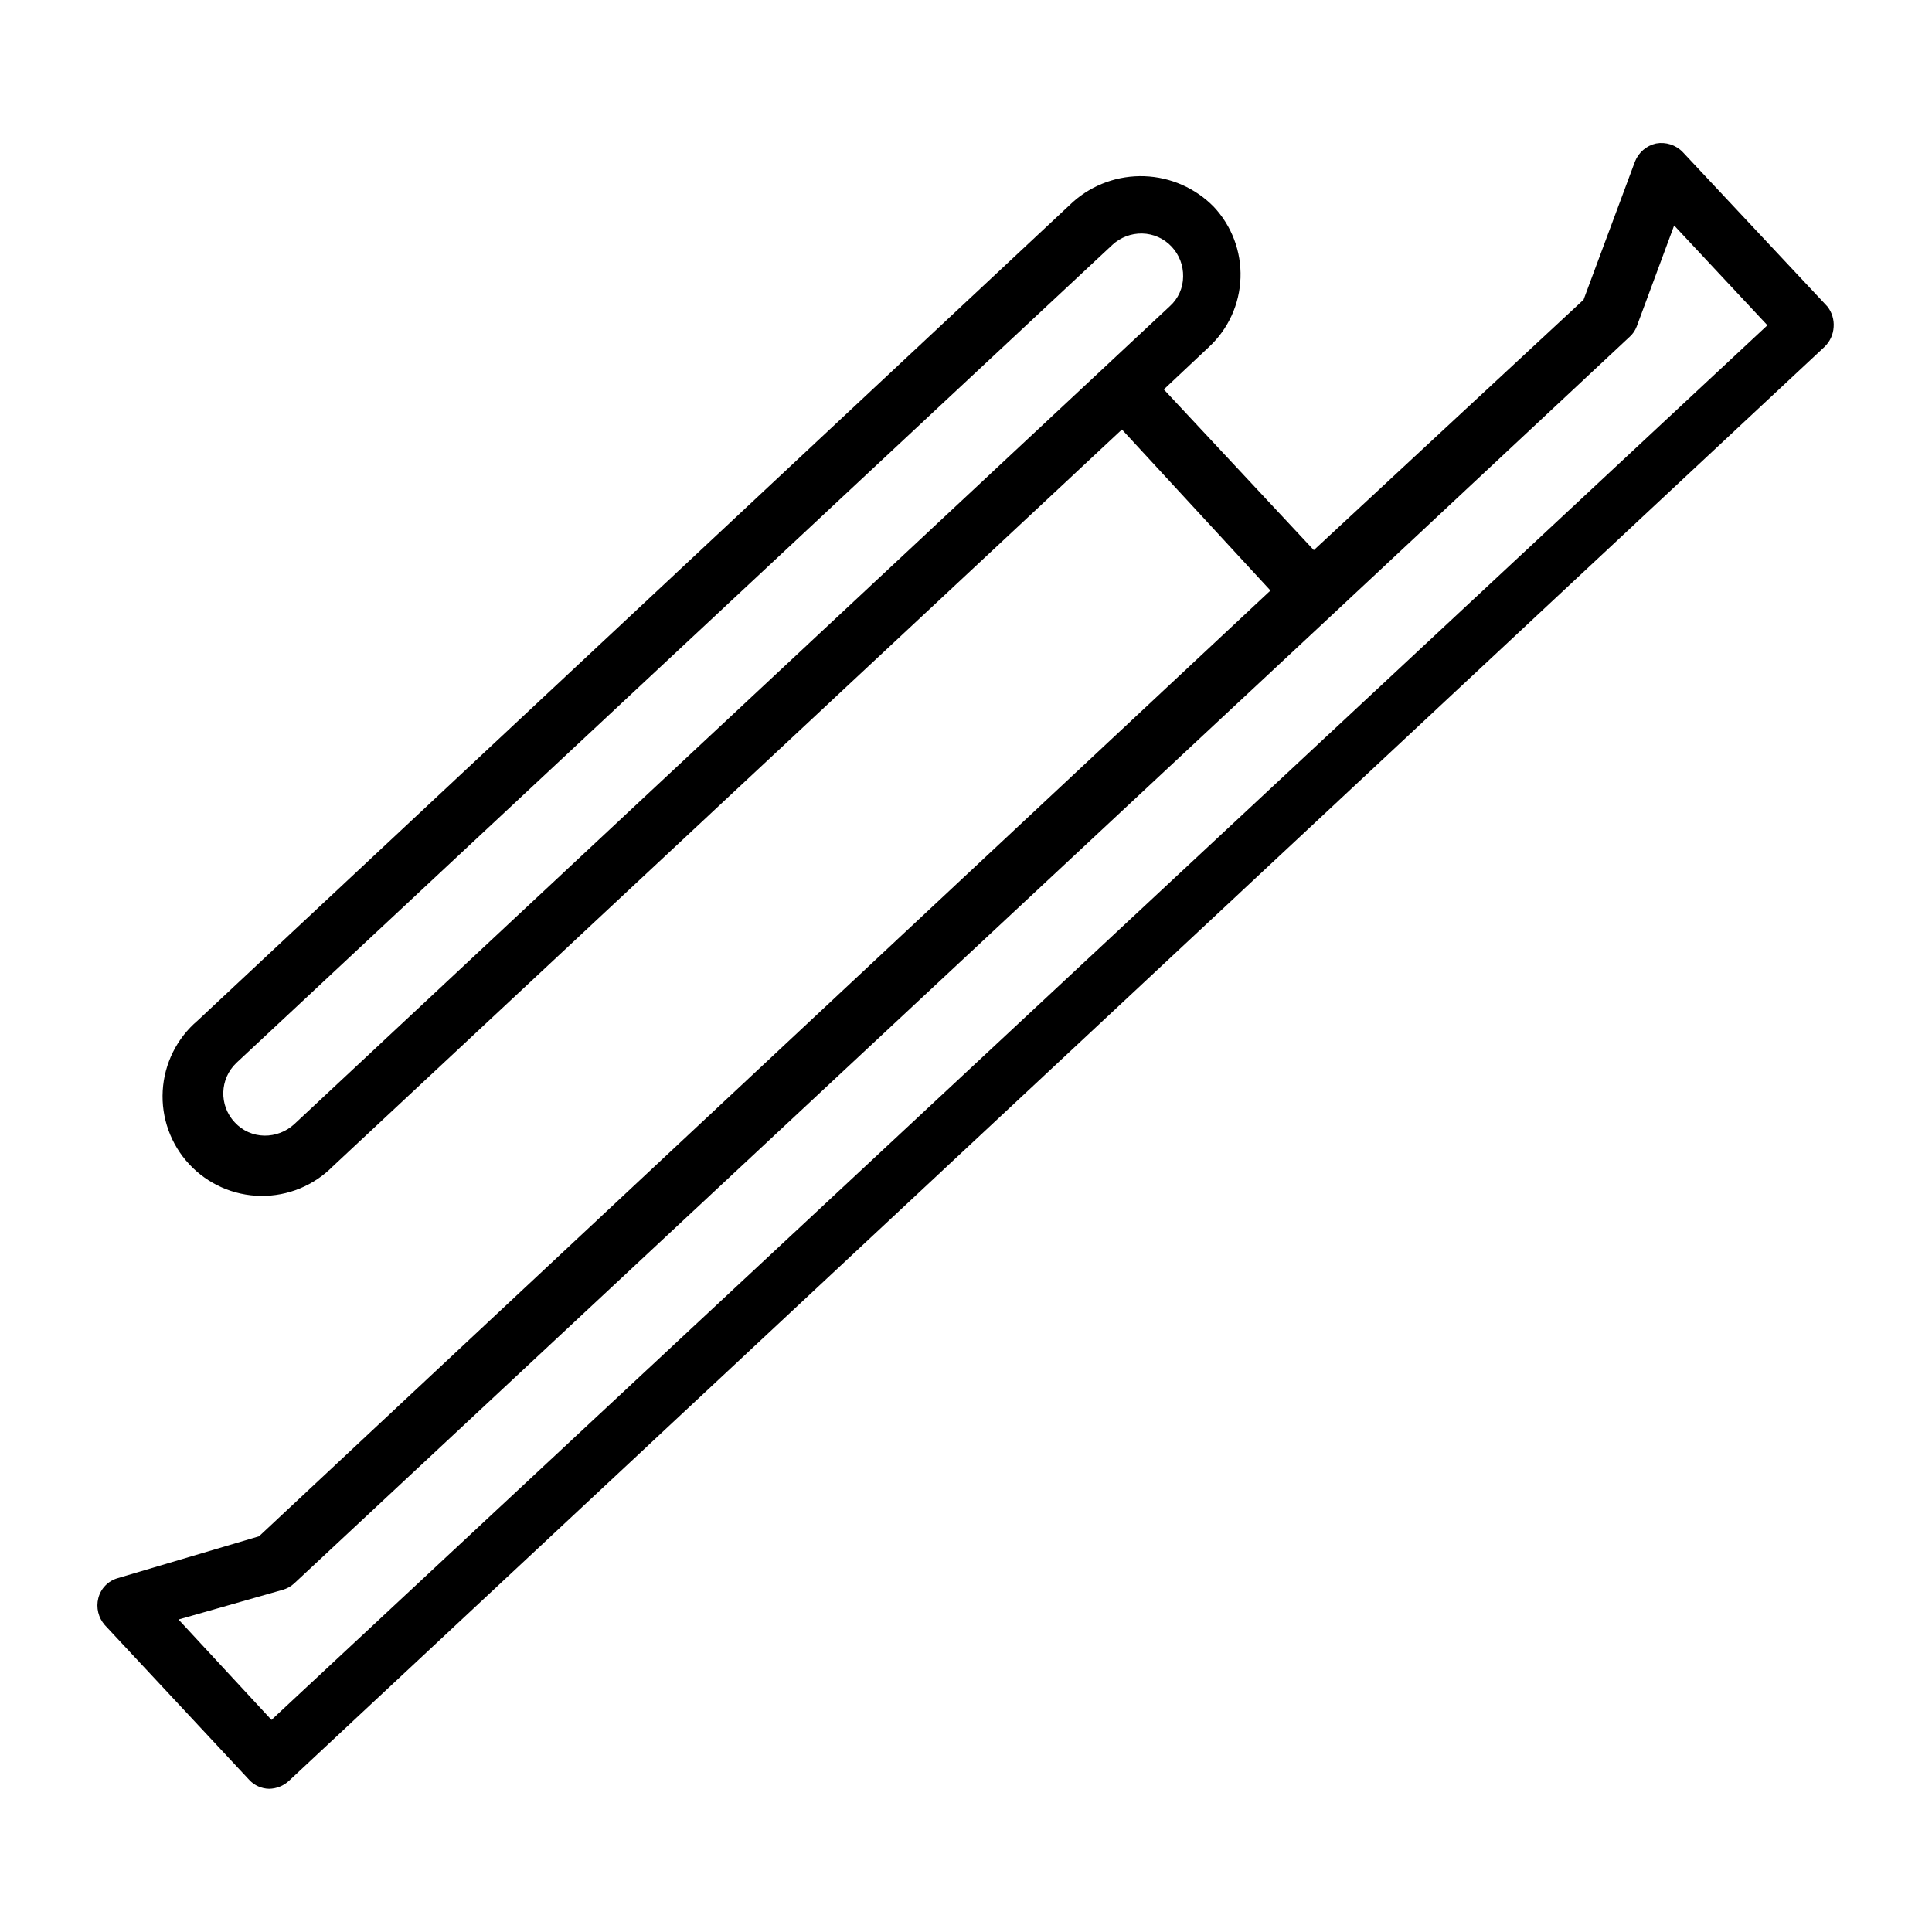
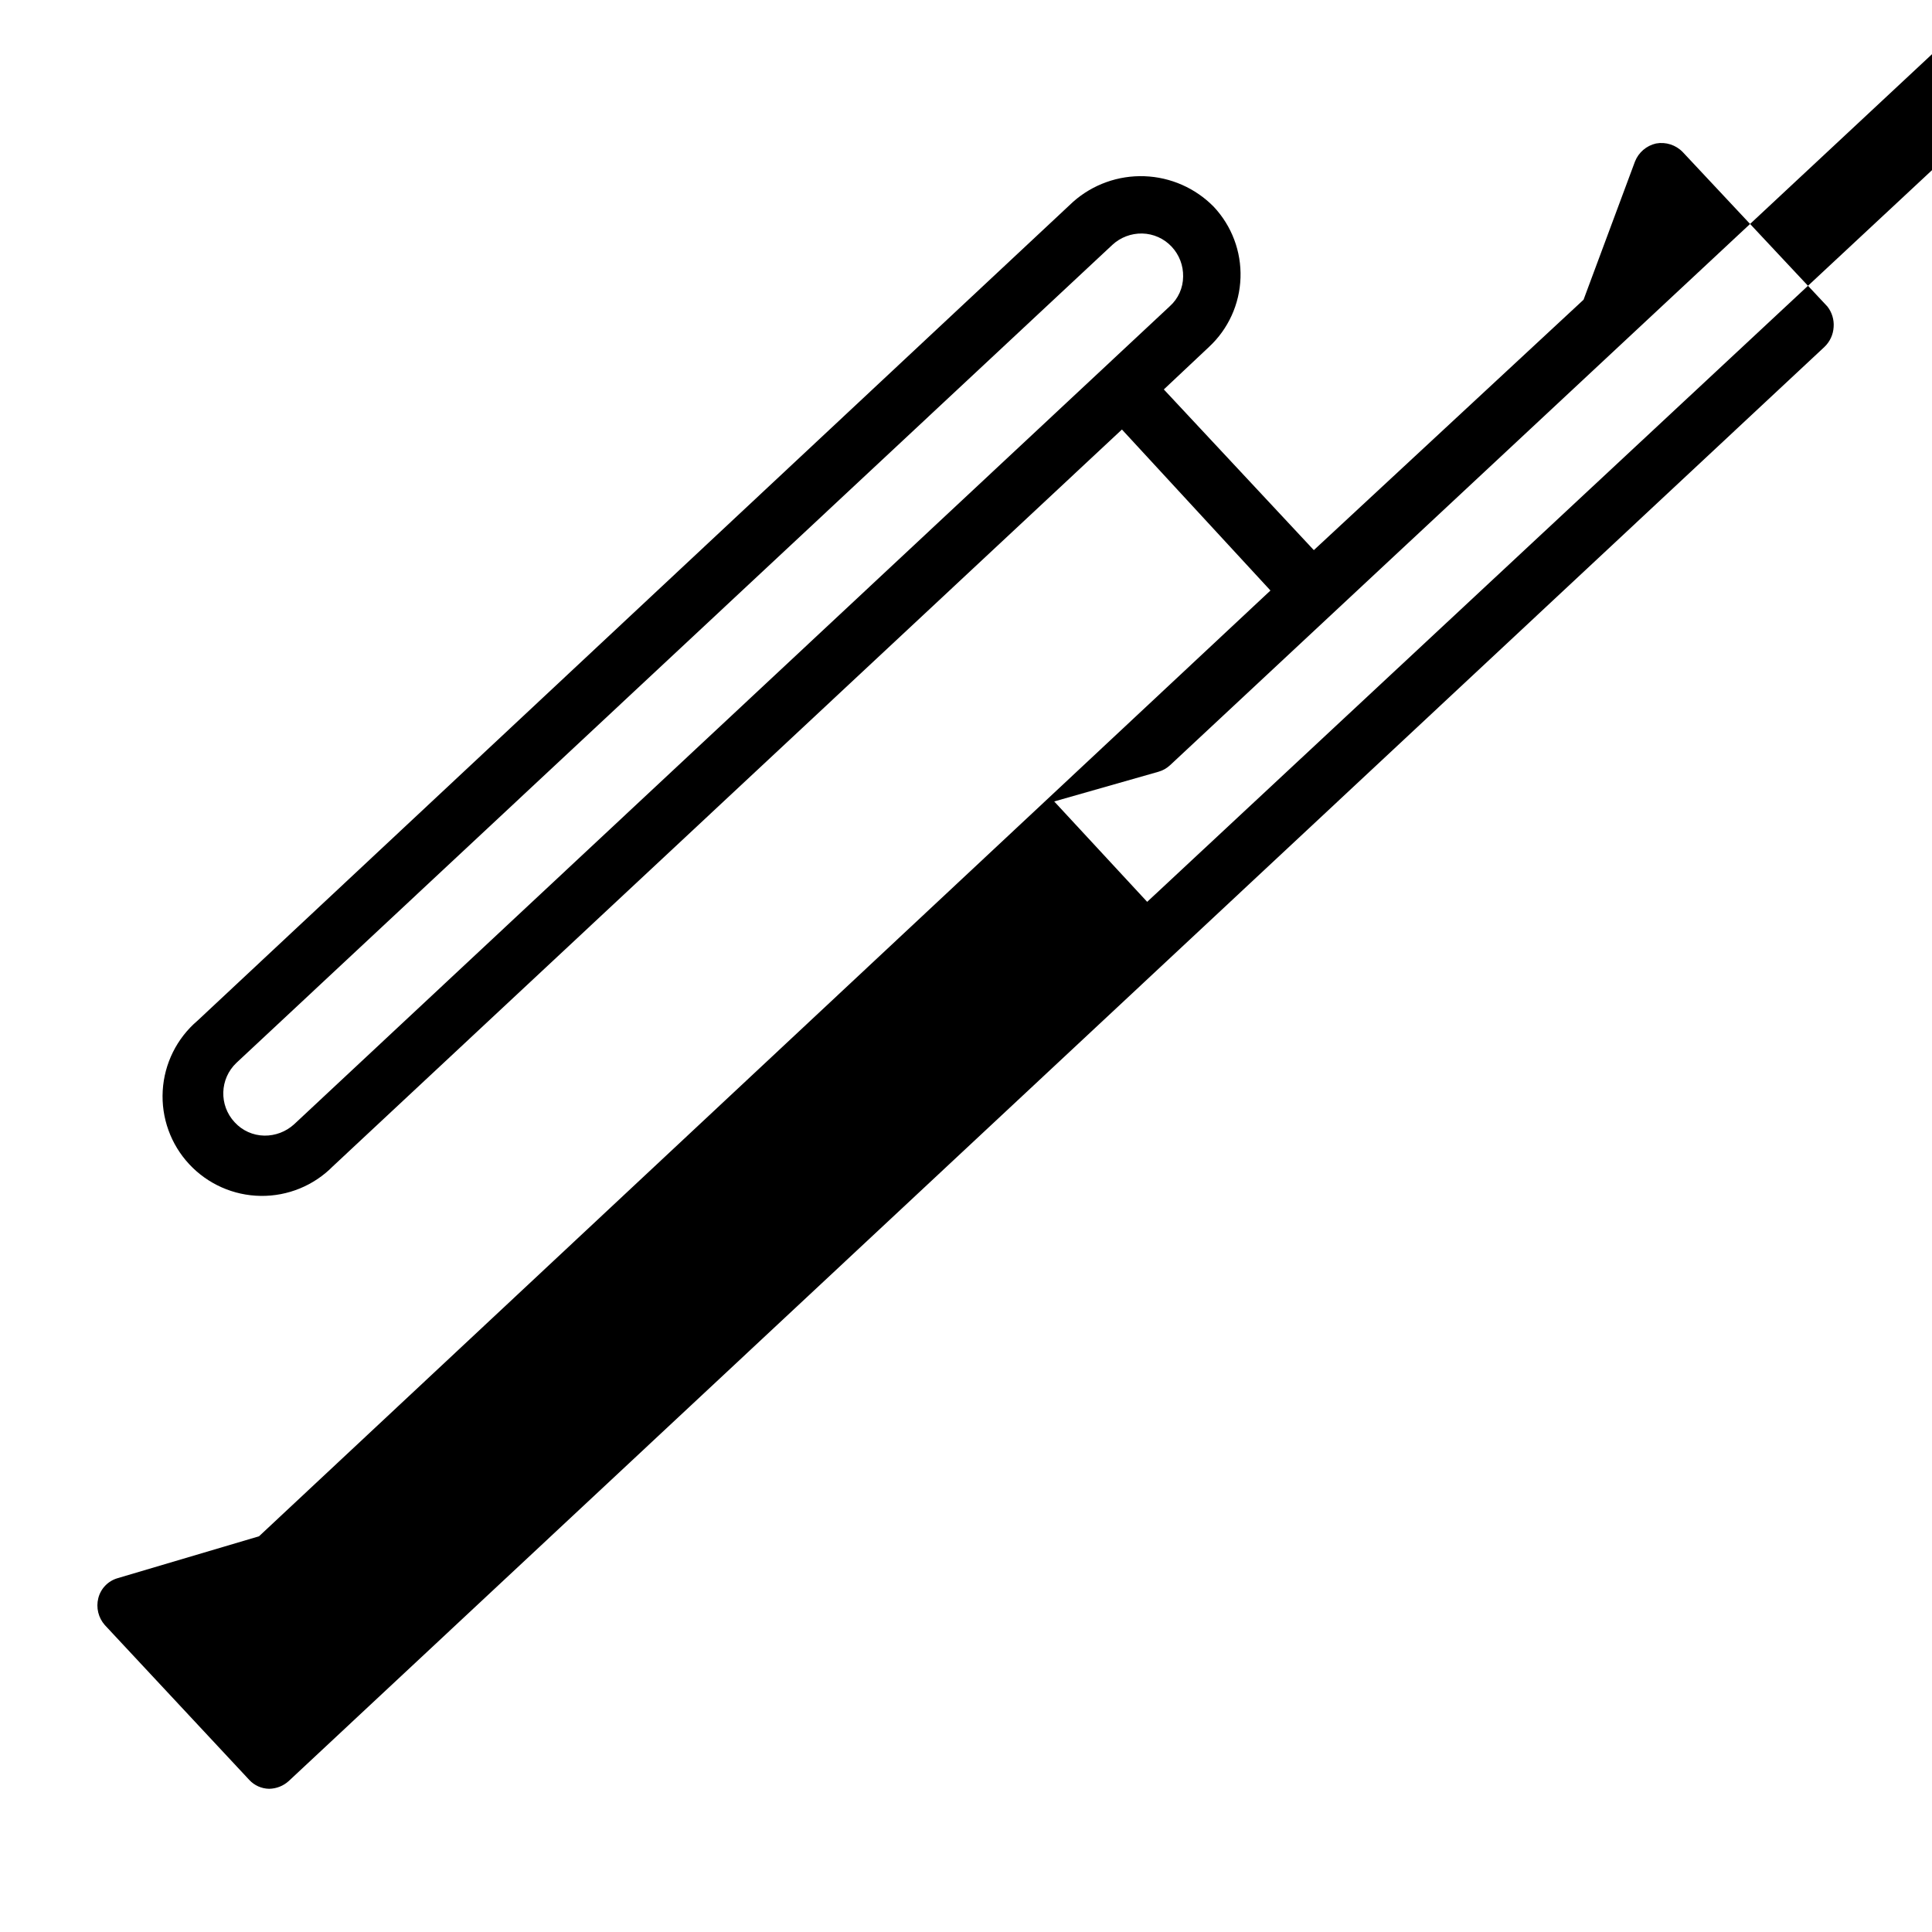
<svg xmlns="http://www.w3.org/2000/svg" fill="#000000" width="800px" height="800px" version="1.1" viewBox="144 144 512 512">
-   <path d="m628.29 225.24-38.34-40.934c-1.828-1.898-4.488-2.758-7.082-2.281-2.547 0.574-4.637 2.375-5.59 4.801l-13.621 36.605-71.477 66.359-39.754-42.586 11.965-11.258c5.113-4.75 8.121-11.34 8.355-18.316 0.238-6.973-2.316-13.754-7.094-18.84-4.856-4.945-11.426-7.84-18.352-8.09s-13.688 2.168-18.883 6.754l-232.07 217.03c-5.477 4.664-8.809 11.367-9.223 18.547-0.418 7.184 2.117 14.227 7.019 19.492 4.902 5.266 11.742 8.301 18.938 8.402 7.195 0.102 14.117-2.742 19.164-7.871l209.08-195.23 39.359 42.668-268.04 250.64-37.473 11.102c-2.519 0.727-4.465 2.731-5.113 5.273-0.648 2.527 0 5.211 1.73 7.164l38.258 41.012c1.359 1.477 3.266 2.332 5.273 2.363 1.926-0.027 3.773-0.754 5.195-2.047l406.98-380.06c1.457-1.383 2.328-3.269 2.441-5.273 0.145-1.953-0.445-3.891-1.652-5.434zm-406.36 216.72c-2.152 1.957-4.965 3.027-7.871 2.992-3-0.043-5.852-1.328-7.875-3.543-4.191-4.488-3.981-11.52 0.473-15.746l232.15-216.79c2.141-1.973 4.961-3.043 7.871-2.992 2.996 0.062 5.84 1.34 7.871 3.543 1.98 2.137 3.051 4.957 2.992 7.871-0.016 3.008-1.301 5.867-3.543 7.871zm-5.984 157.83-24.637-26.605 27.629-7.871c1.148-0.324 2.203-0.918 3.07-1.734l275.52-257.1 78.246-73.133 0.004 0.004c0.879-0.77 1.555-1.742 1.969-2.832l9.918-26.766 24.719 26.449z" />
+   <path d="m628.29 225.24-38.34-40.934c-1.828-1.898-4.488-2.758-7.082-2.281-2.547 0.574-4.637 2.375-5.59 4.801l-13.621 36.605-71.477 66.359-39.754-42.586 11.965-11.258c5.113-4.75 8.121-11.34 8.355-18.316 0.238-6.973-2.316-13.754-7.094-18.84-4.856-4.945-11.426-7.84-18.352-8.09s-13.688 2.168-18.883 6.754l-232.07 217.03c-5.477 4.664-8.809 11.367-9.223 18.547-0.418 7.184 2.117 14.227 7.019 19.492 4.902 5.266 11.742 8.301 18.938 8.402 7.195 0.102 14.117-2.742 19.164-7.871l209.08-195.23 39.359 42.668-268.04 250.64-37.473 11.102c-2.519 0.727-4.465 2.731-5.113 5.273-0.648 2.527 0 5.211 1.73 7.164l38.258 41.012c1.359 1.477 3.266 2.332 5.273 2.363 1.926-0.027 3.773-0.754 5.195-2.047l406.98-380.06c1.457-1.383 2.328-3.269 2.441-5.273 0.145-1.953-0.445-3.891-1.652-5.434zm-406.36 216.72c-2.152 1.957-4.965 3.027-7.871 2.992-3-0.043-5.852-1.328-7.875-3.543-4.191-4.488-3.981-11.52 0.473-15.746l232.15-216.79c2.141-1.973 4.961-3.043 7.871-2.992 2.996 0.062 5.84 1.34 7.871 3.543 1.98 2.137 3.051 4.957 2.992 7.871-0.016 3.008-1.301 5.867-3.543 7.871m-5.984 157.83-24.637-26.605 27.629-7.871c1.148-0.324 2.203-0.918 3.07-1.734l275.52-257.1 78.246-73.133 0.004 0.004c0.879-0.77 1.555-1.742 1.969-2.832l9.918-26.766 24.719 26.449z" />
</svg>